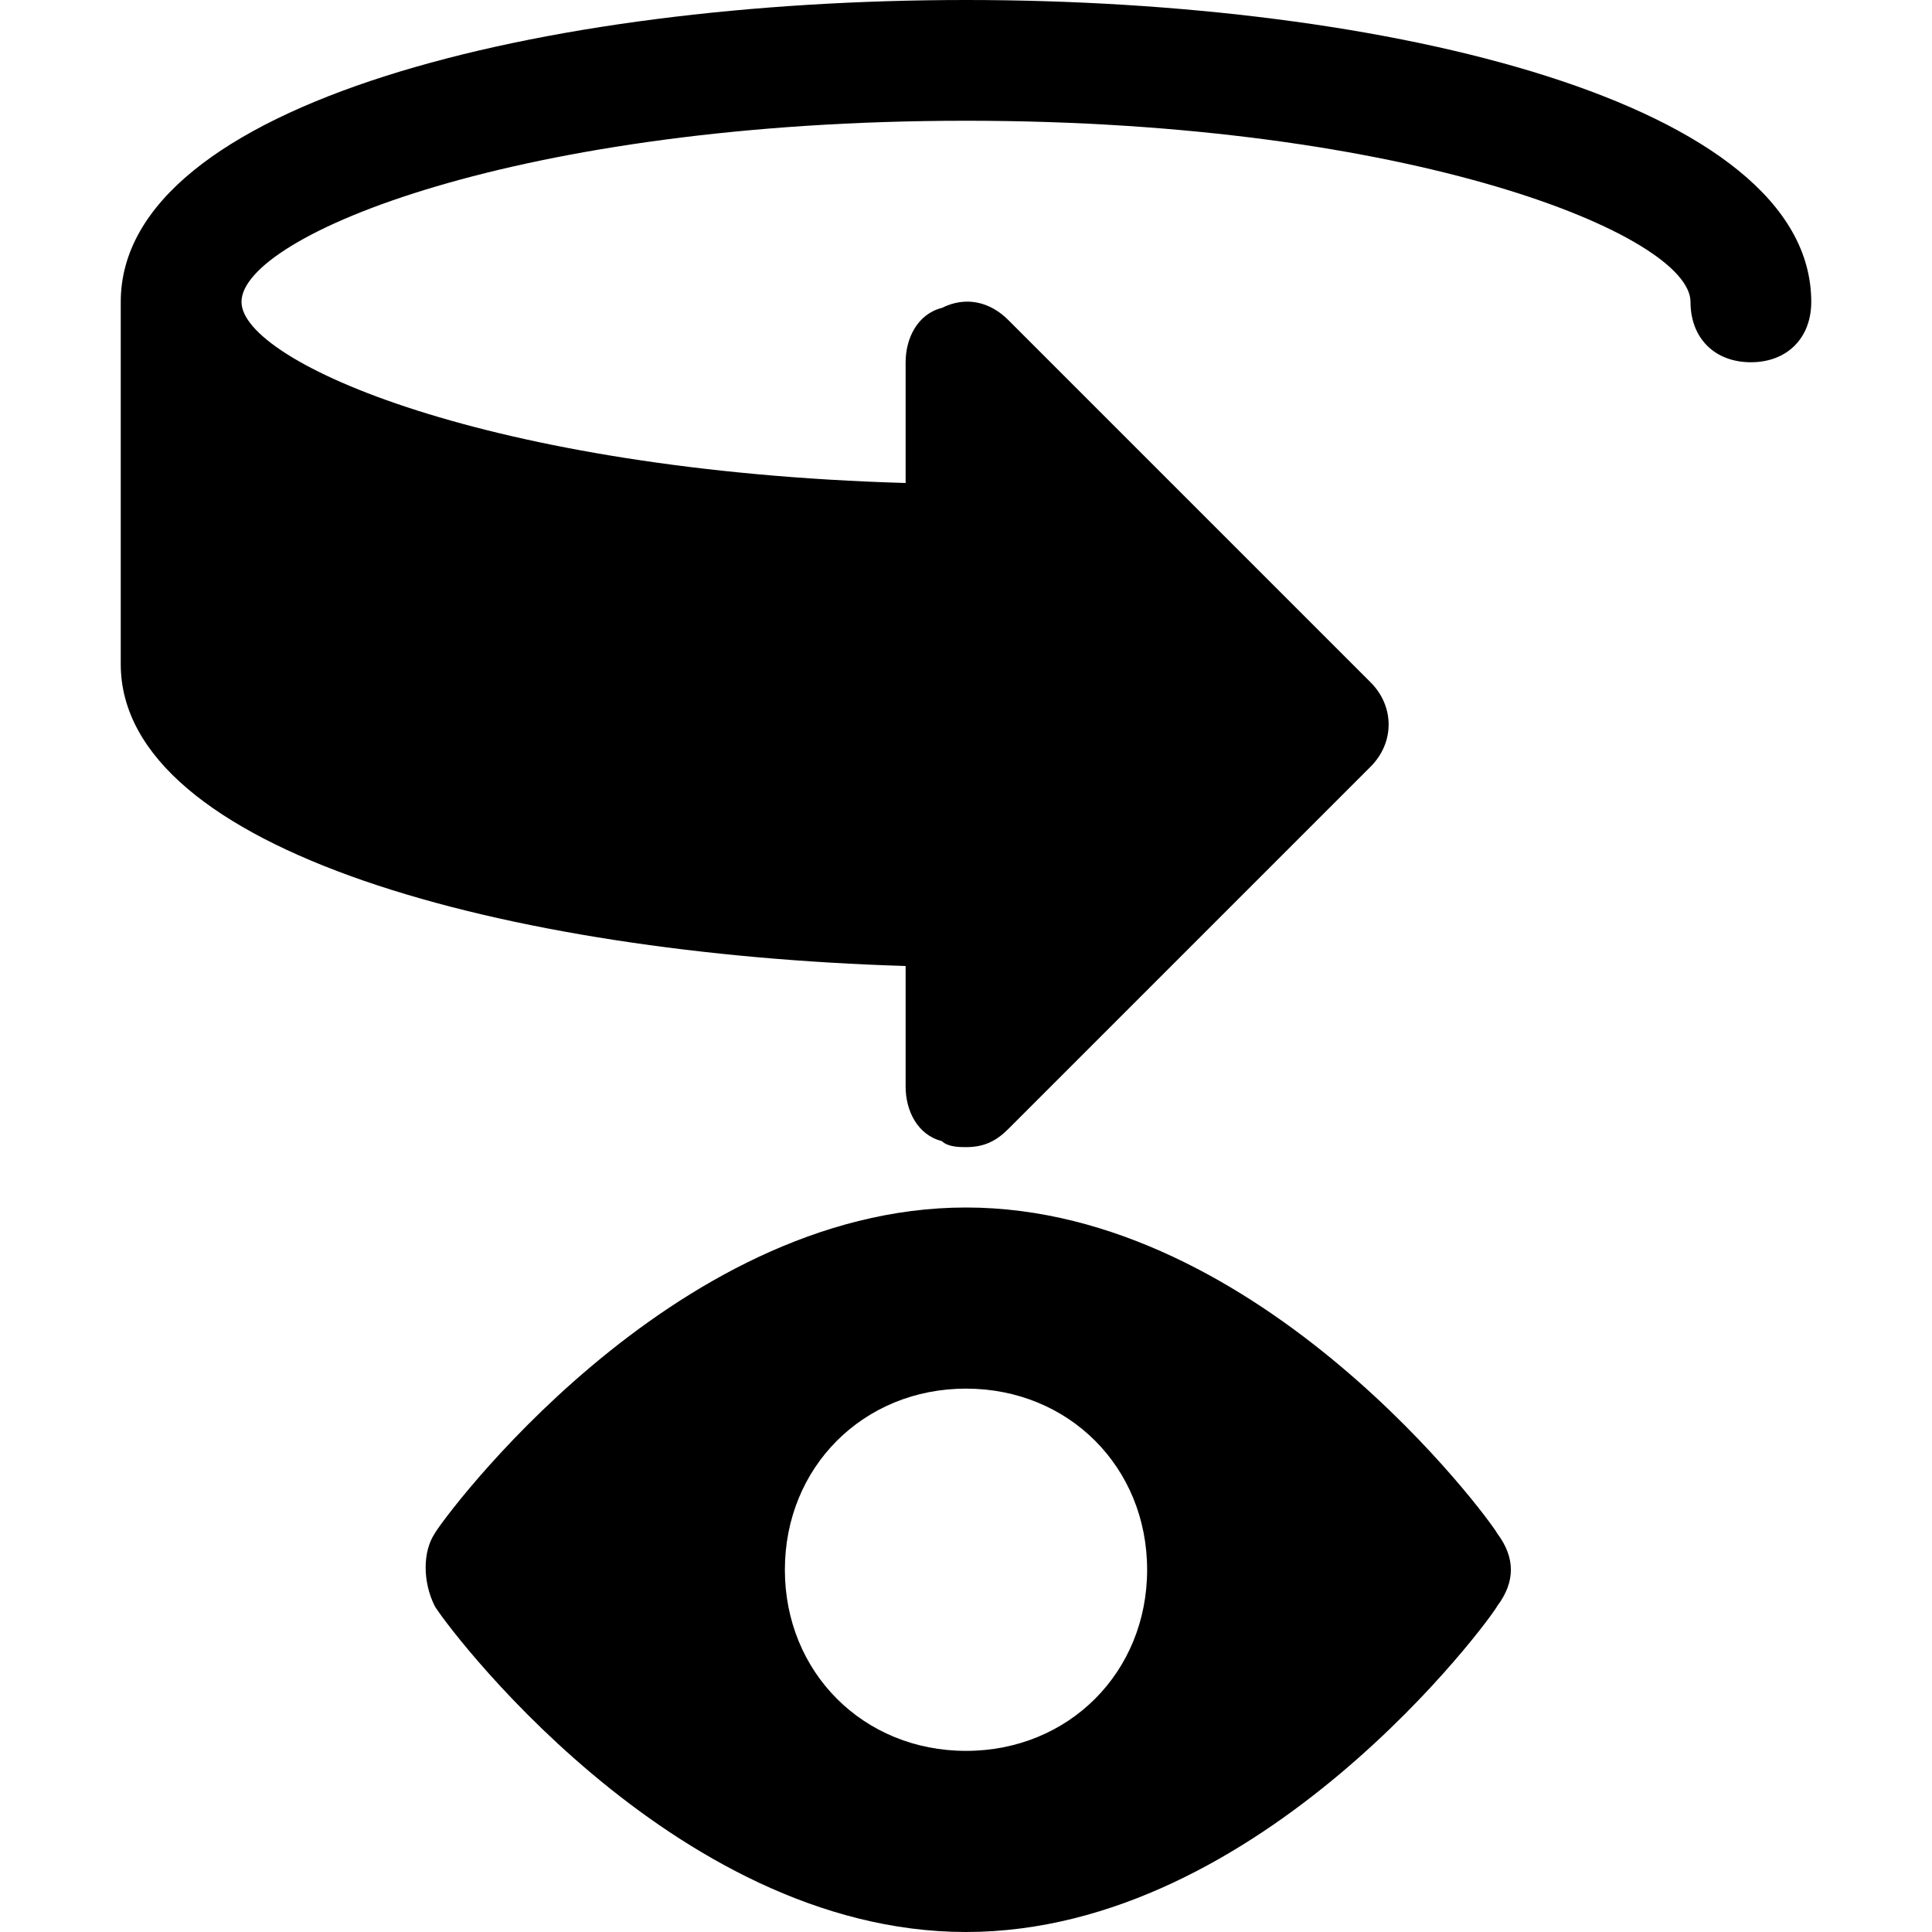
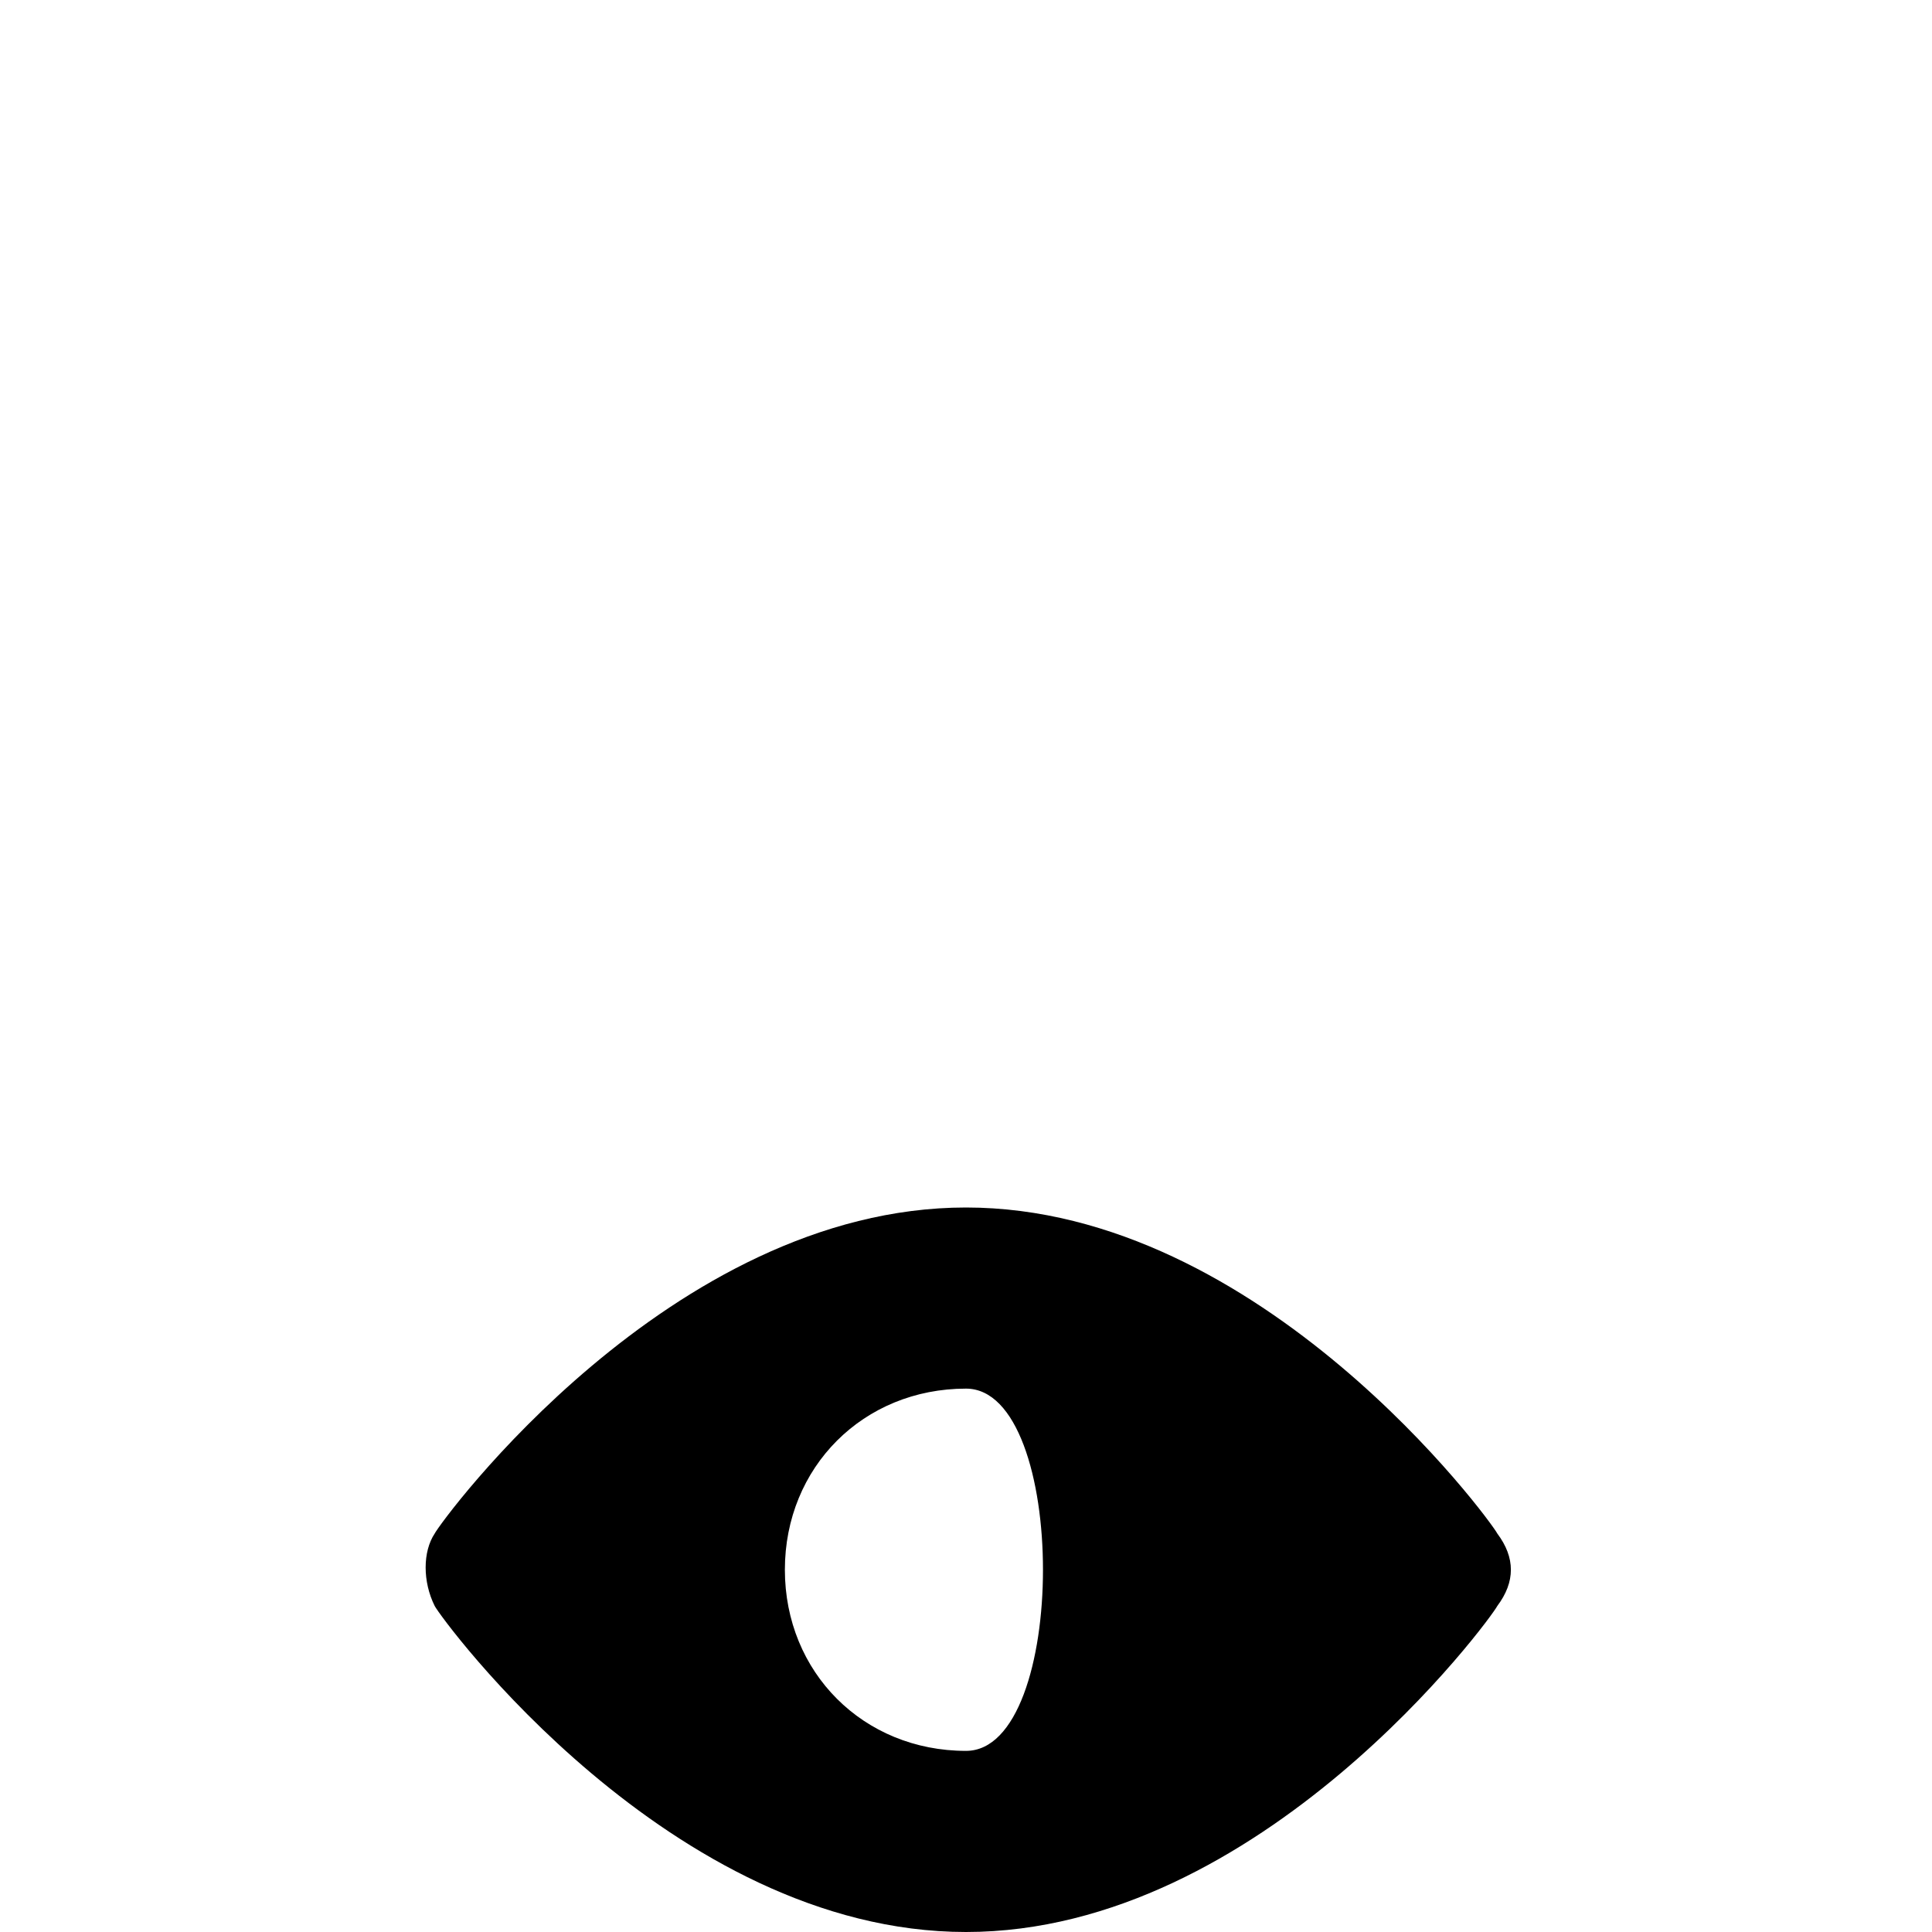
<svg xmlns="http://www.w3.org/2000/svg" fill="#000000" height="800px" width="800px" version="1.1" id="Icons" viewBox="0 0 32 32" xml:space="preserve">
-   <path d="M16,0C9,0,2,1.7,2,5v6c0,3.1,6.4,4.8,13,5v2c0,0.4,0.2,0.8,0.6,0.9C15.7,19,15.9,19,16,19c0.3,0,0.5-0.1,0.7-0.3l6-6  c0.4-0.4,0.4-1,0-1.4l-6-6C16.4,5,16,4.9,15.6,5.1C15.2,5.2,15,5.6,15,6v2C8.1,7.8,4,6,4,5c0-1.1,4.6-3,12-3s12,1.9,12,3  c0,0.6,0.4,1,1,1s1-0.4,1-1C30,1.7,23,0,16,0z" />
-   <path d="M24.8,25.4C24.7,25.2,20.9,20,16,20s-8.7,5.2-8.8,5.4c-0.2,0.3-0.2,0.8,0,1.2C7.3,26.8,11.1,32,16,32s8.7-5.2,8.8-5.4  C25.1,26.2,25.1,25.8,24.8,25.4z M16,29c-1.7,0-3-1.3-3-3s1.3-3,3-3s3,1.3,3,3S17.7,29,16,29z" />
+   <path d="M24.8,25.4C24.7,25.2,20.9,20,16,20s-8.7,5.2-8.8,5.4c-0.2,0.3-0.2,0.8,0,1.2C7.3,26.8,11.1,32,16,32s8.7-5.2,8.8-5.4  C25.1,26.2,25.1,25.8,24.8,25.4z M16,29c-1.7,0-3-1.3-3-3s1.3-3,3-3S17.7,29,16,29z" />
</svg>